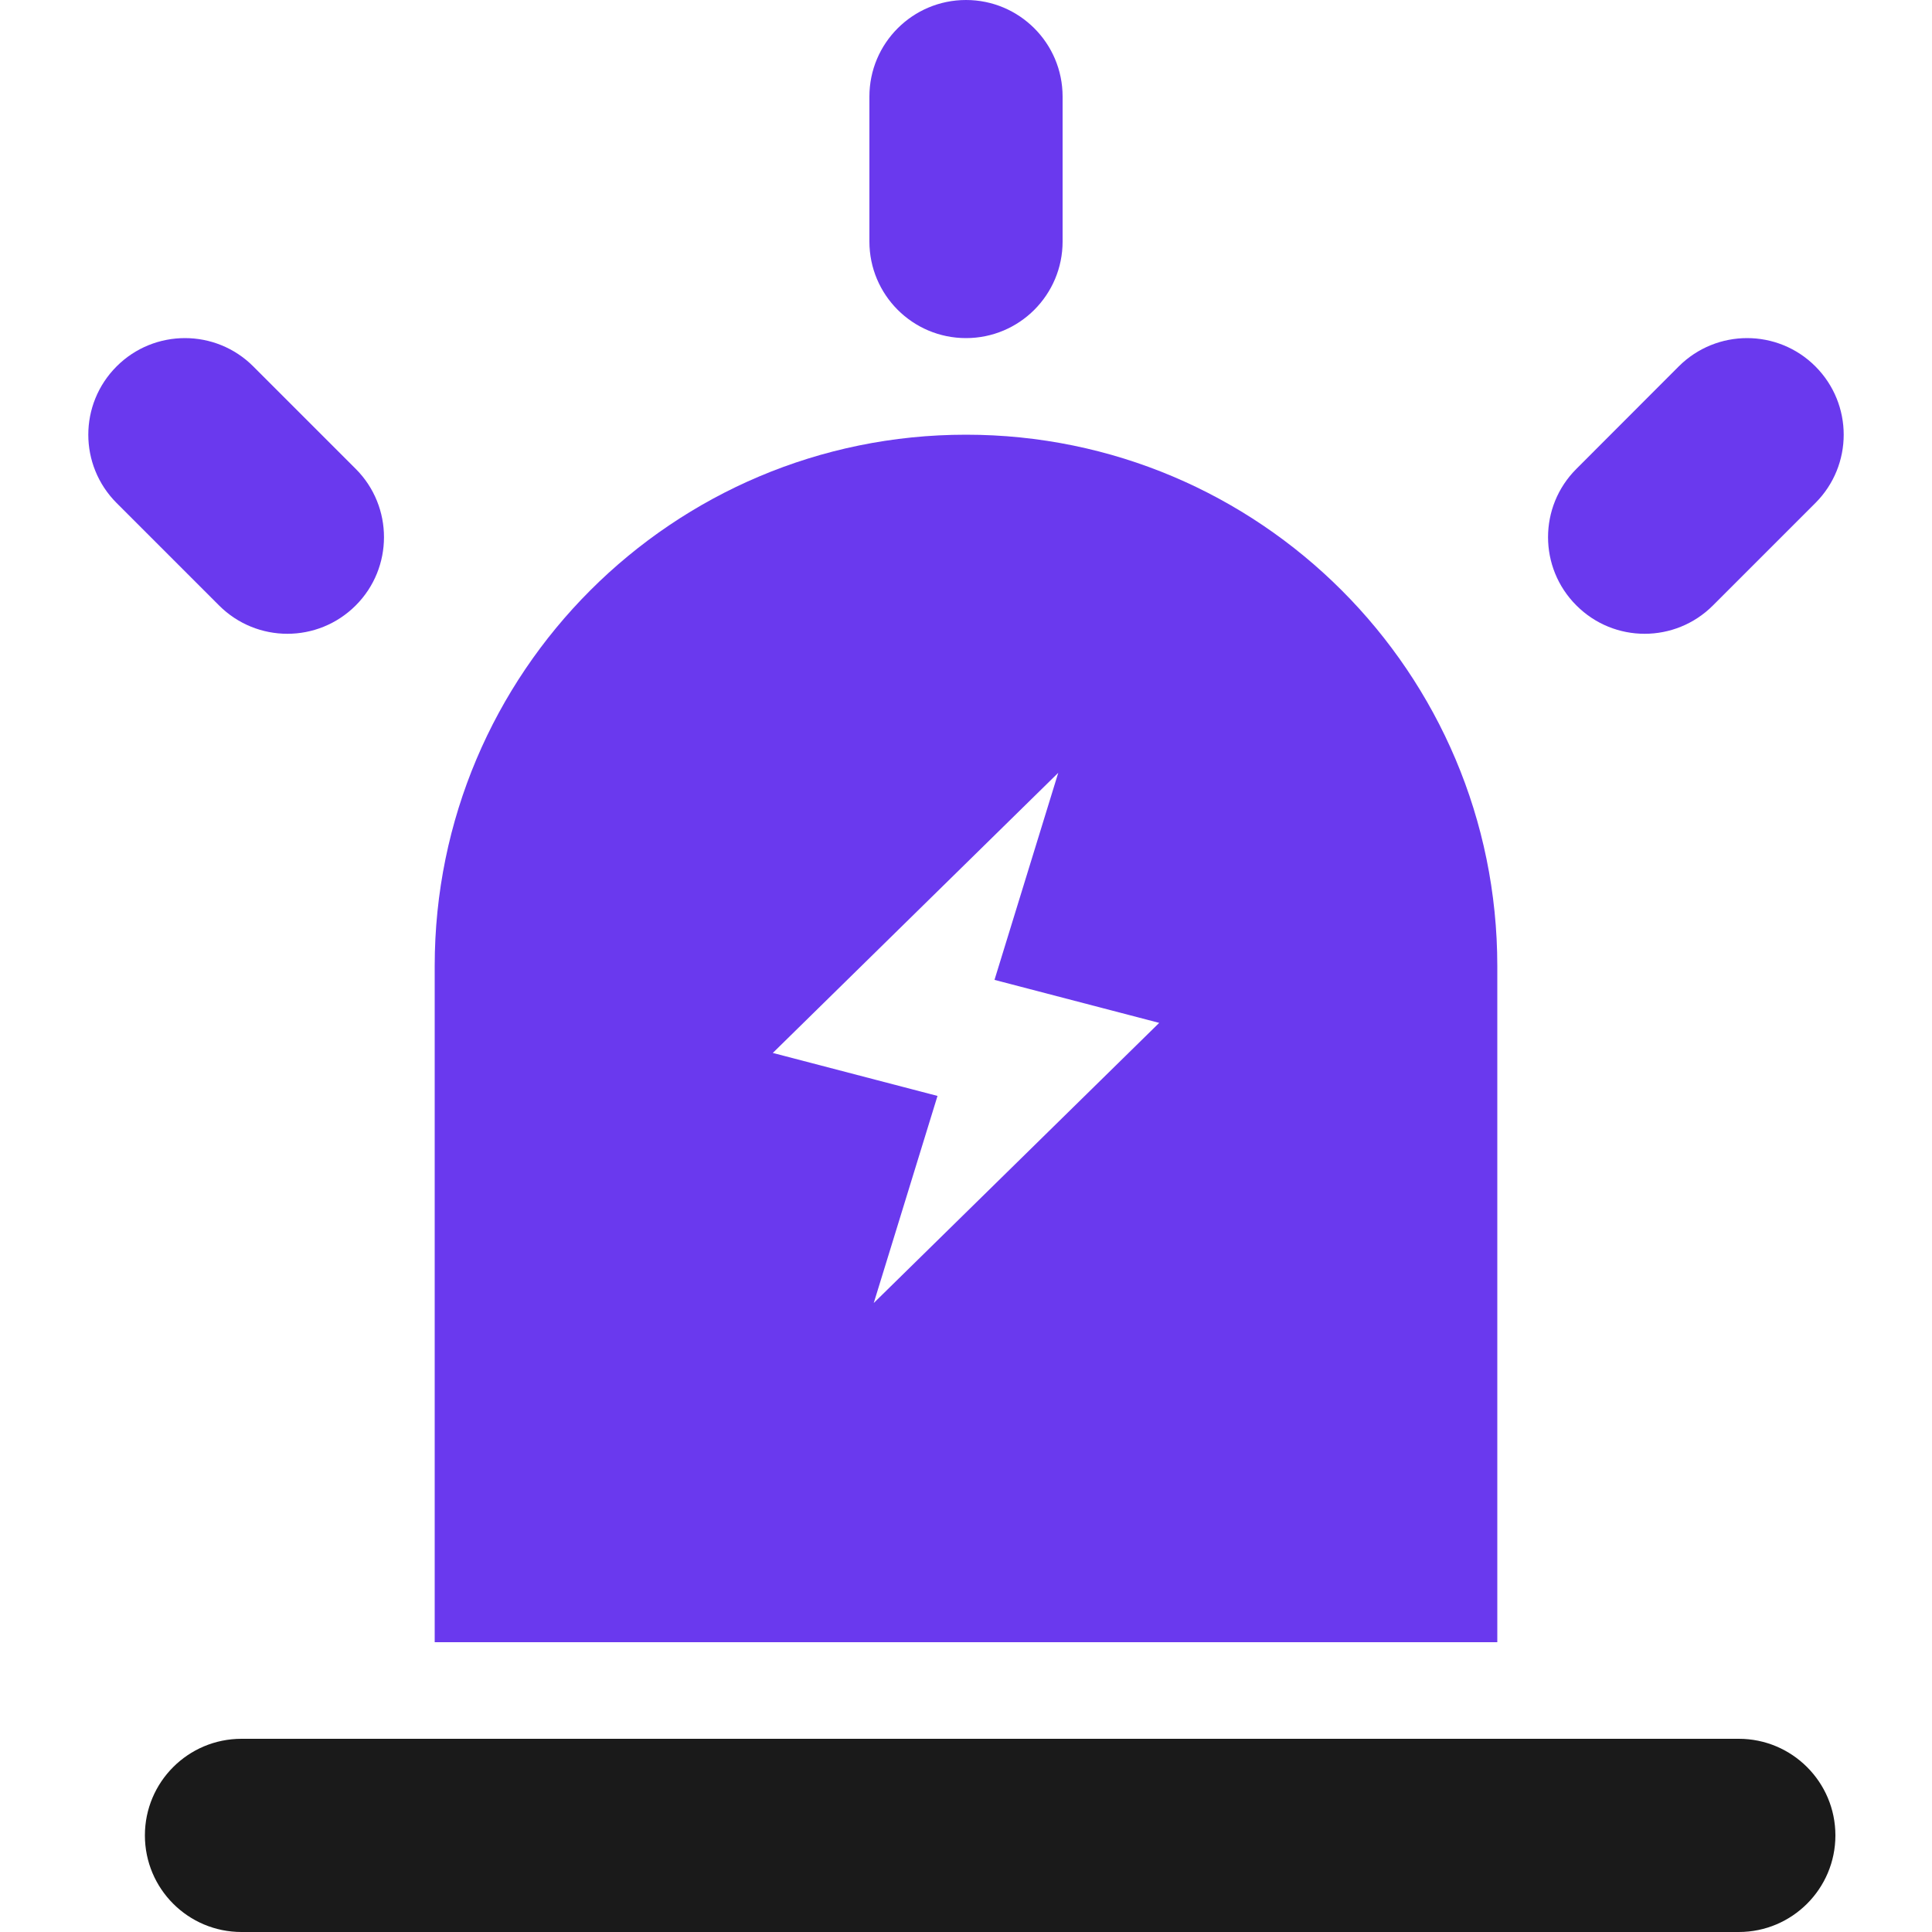
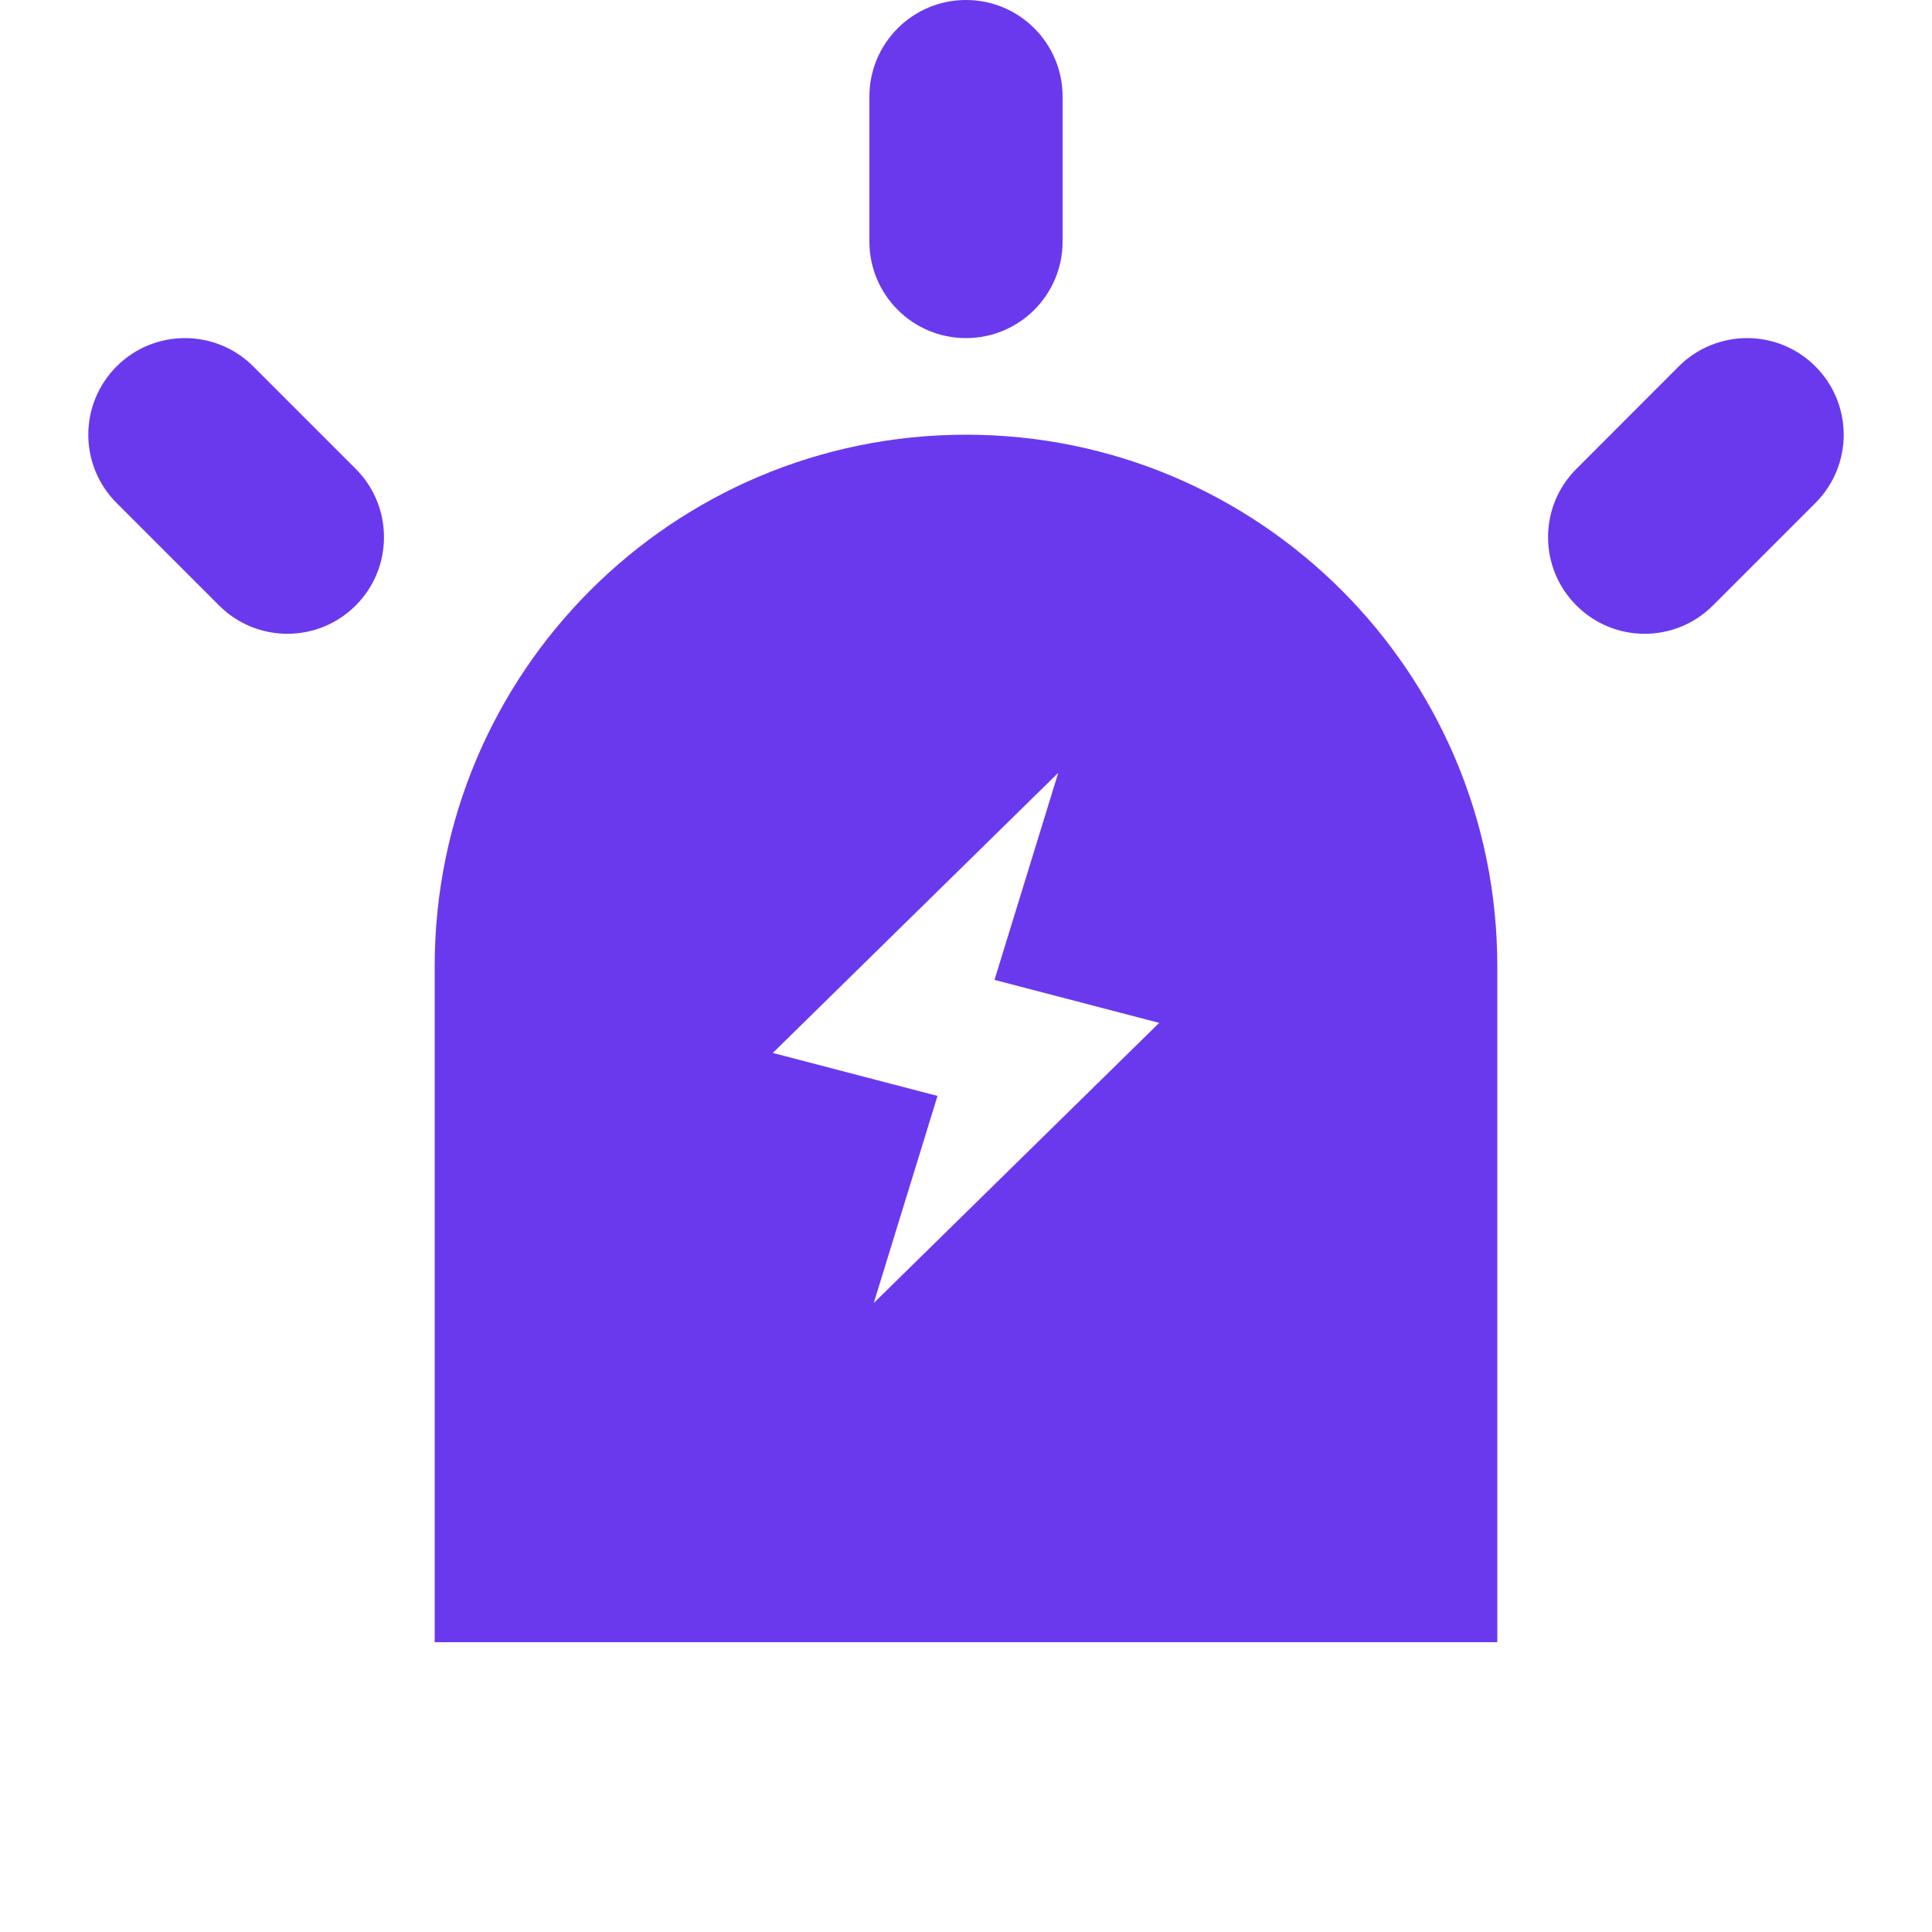
<svg xmlns="http://www.w3.org/2000/svg" width="16" height="16" viewBox="0 0 16 16" fill="none">
  <g id="Frame 2018774461">
    <g id="Frame 2018774462">
      <g id="Line 37 (Stroke)">
-         <path d="M15.2 15.2C15.2 15.642 14.841 16 14.4 16H2C1.558 16 1.2 15.642 1.2 15.2C1.2 14.758 1.558 14.4 2 14.4L14.4 14.4C14.841 14.4 15.2 14.758 15.2 15.2Z" fill="#1A1A1A" />
-       </g>
+         </g>
      <g id="Union">
-         <path d="M8.8 0.8C8.8 0.358 8.442 0 8 0C7.558 0 7.2 0.358 7.2 0.8V2C7.2 2.442 7.558 2.8 8 2.8C8.442 2.8 8.8 2.442 8.8 2V0.8Z" fill="#6A39EE" />
+         <path d="M8.8 0.8C8.8 0.358 8.442 0 8 0C7.558 0 7.2 0.358 7.2 0.8V2C7.2 2.442 7.558 2.8 8 2.8C8.442 2.8 8.8 2.442 8.8 2V0.8" fill="#6A39EE" />
        <path d="M8 3.6C10.43 3.6 12.4 5.57 12.4 8L12.4 13.6H3.6L3.6 8C3.6 5.57 5.57 3.6 8 3.6ZM6.4 8.72L7.764 9.076L7.236 10.791L9.6 8.471L8.236 8.115L8.764 6.4L6.4 8.72Z" fill="#6A39EE" />
        <path d="M15.034 4.166L14.186 5.014C13.873 5.327 13.367 5.327 13.055 5.014C12.742 4.702 12.742 4.195 13.055 3.883L13.903 3.034C14.216 2.722 14.722 2.722 15.034 3.034C15.347 3.347 15.347 3.853 15.034 4.166Z" fill="#6A39EE" />
        <path d="M0.966 4.166C0.653 3.853 0.653 3.347 0.966 3.034C1.278 2.722 1.785 2.722 2.097 3.034L2.946 3.883C3.258 4.195 3.258 4.702 2.946 5.014C2.633 5.327 2.127 5.327 1.814 5.014L0.966 4.166Z" fill="#6A39EE" />
      </g>
    </g>
  </g>
</svg>